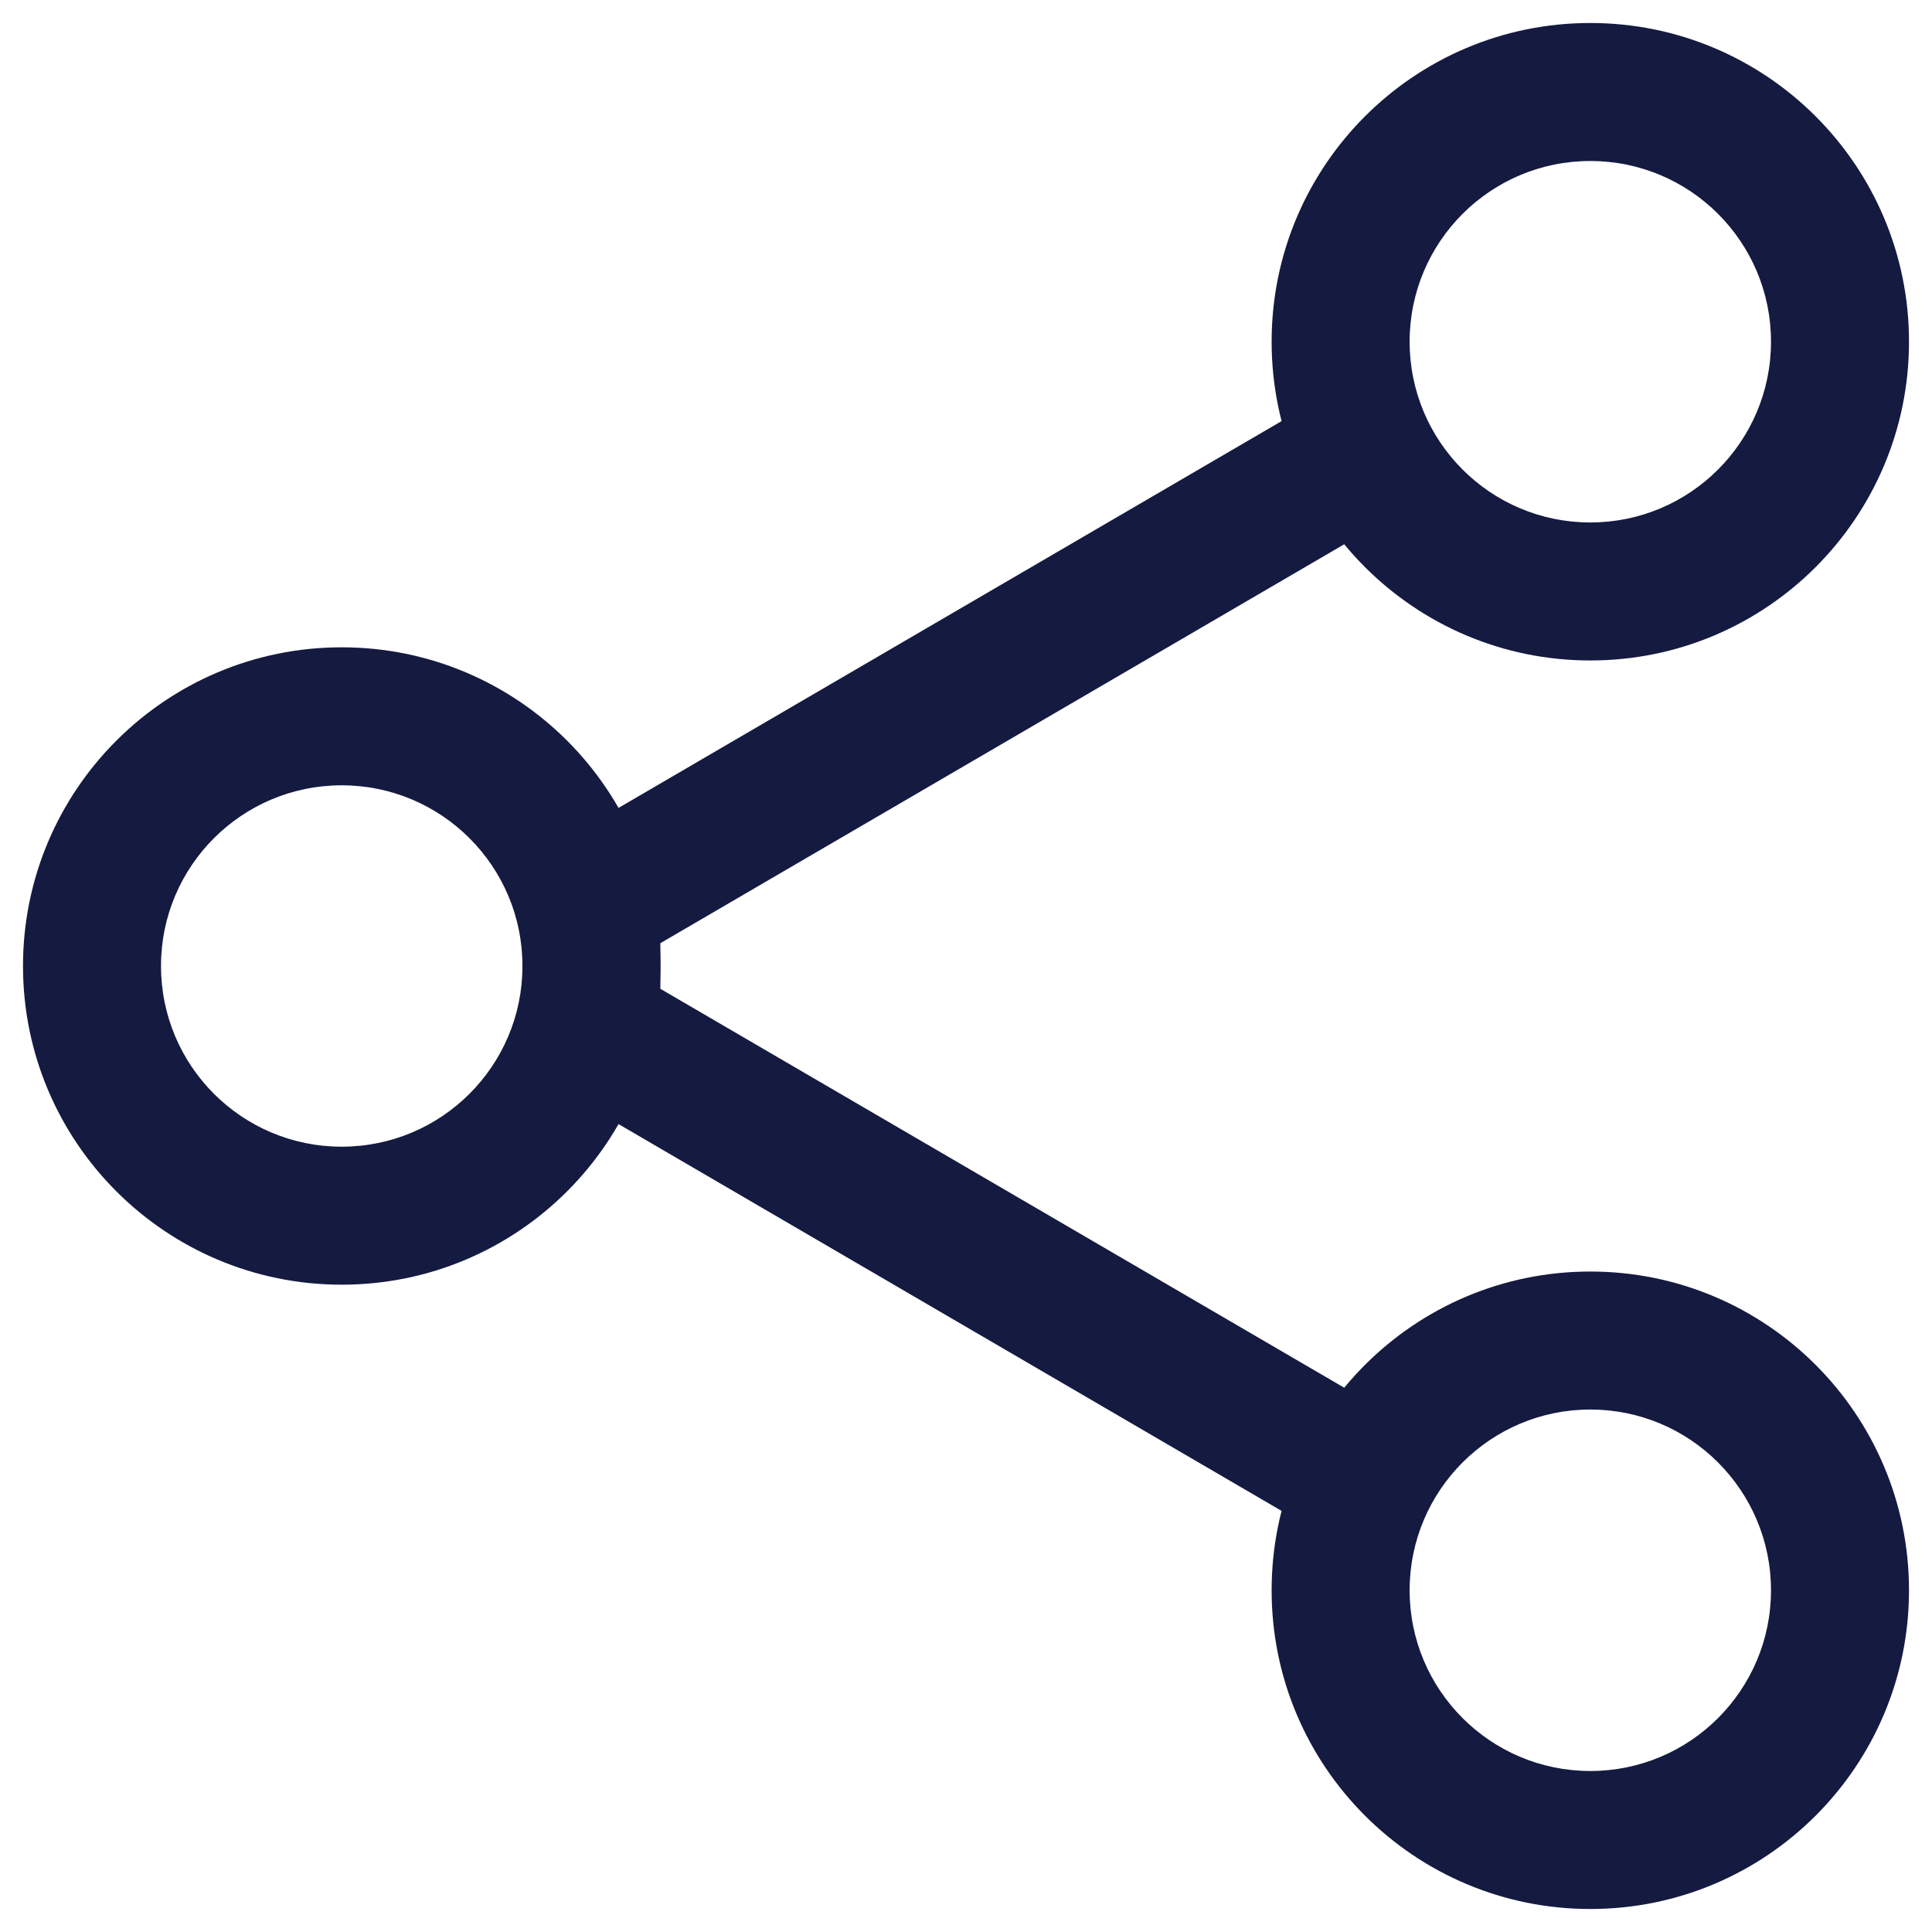
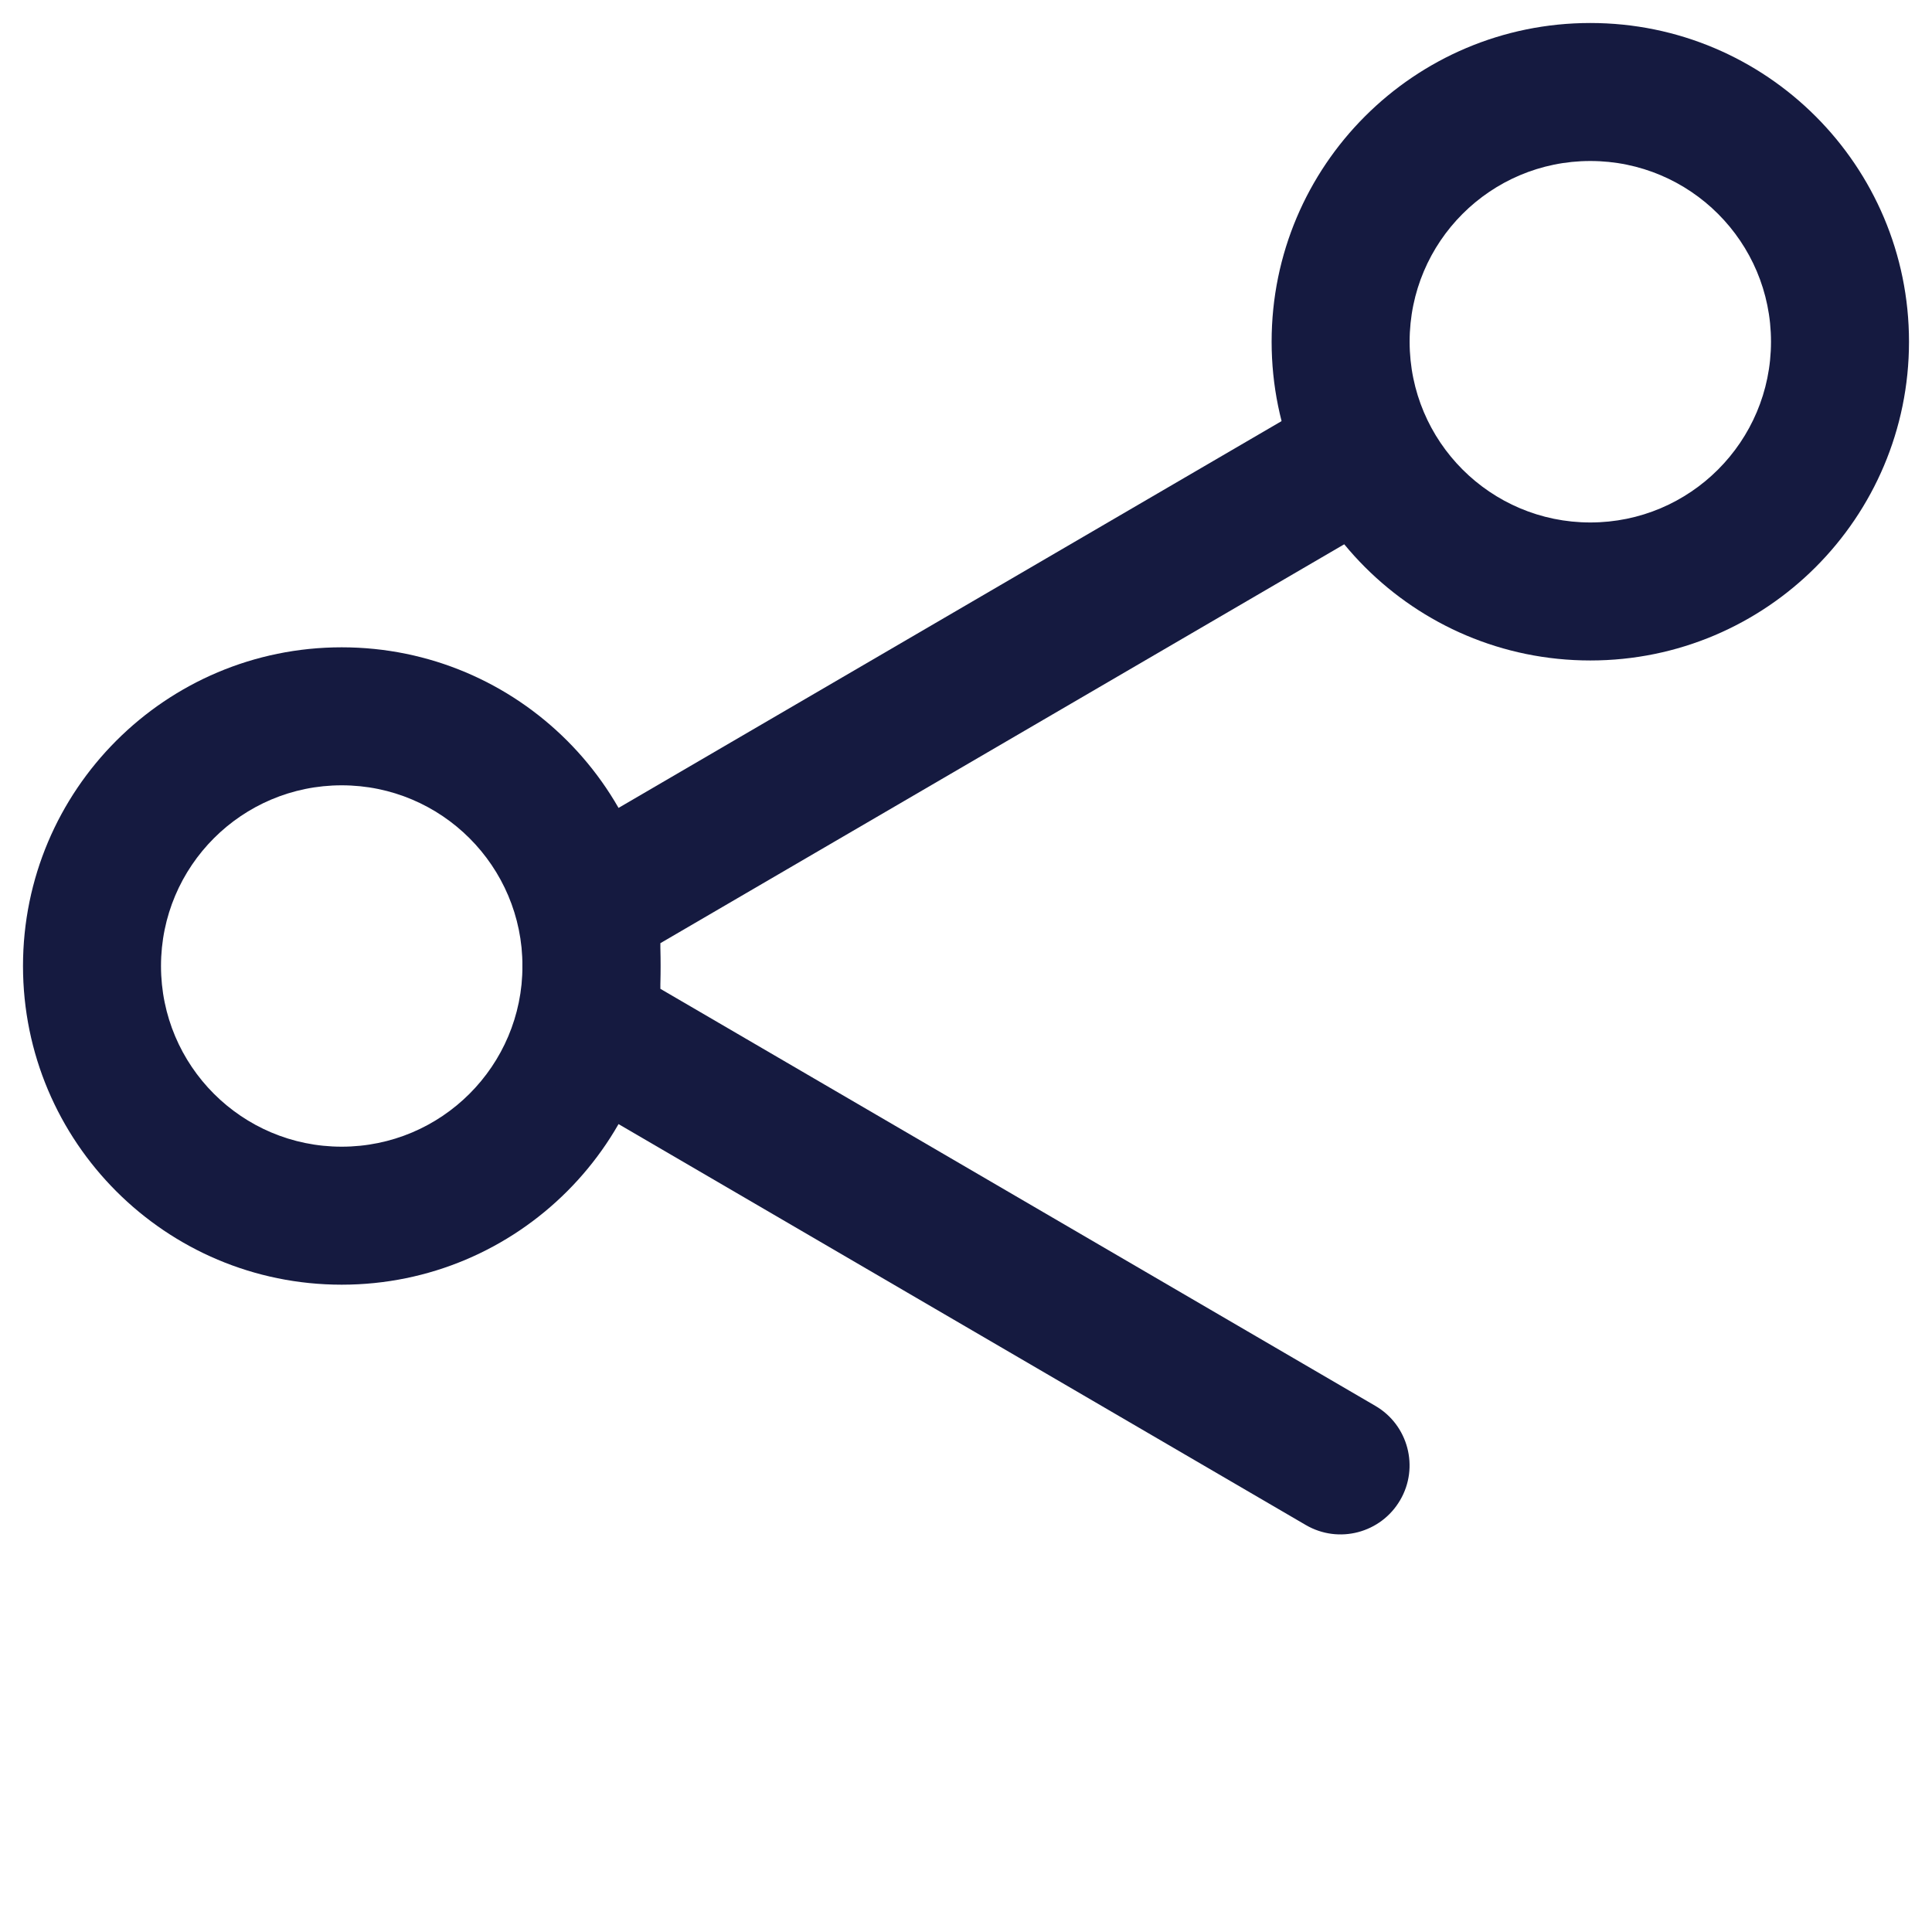
<svg xmlns="http://www.w3.org/2000/svg" width="21" height="21" viewBox="0 0 21 21" fill="none">
  <path fill-rule="evenodd" clip-rule="evenodd" d="M3.714 8.536C2.629 8.536 1.75 9.415 1.75 10.5C1.75 11.585 2.629 12.464 3.714 12.464C4.799 12.464 5.679 11.585 5.679 10.5C5.679 9.415 4.799 8.536 3.714 8.536ZM0.25 10.5C0.25 8.587 1.801 7.036 3.714 7.036C5.628 7.036 7.179 8.587 7.179 10.5C7.179 12.413 5.628 13.964 3.714 13.964C1.801 13.964 0.25 12.413 0.25 10.5Z" fill="#151A40" />
  <path fill-rule="evenodd" clip-rule="evenodd" d="M17.286 1.75C16.201 1.75 15.322 2.629 15.322 3.714C15.322 4.799 16.201 5.679 17.286 5.679C18.371 5.679 19.25 4.799 19.25 3.714C19.25 2.629 18.371 1.75 17.286 1.75ZM13.822 3.714C13.822 1.801 15.373 0.25 17.286 0.25C19.199 0.25 20.75 1.801 20.75 3.714C20.75 5.628 19.199 7.179 17.286 7.179C15.373 7.179 13.822 5.628 13.822 3.714Z" fill="#151A40" />
-   <path fill-rule="evenodd" clip-rule="evenodd" d="M17.286 15.321C16.201 15.321 15.322 16.201 15.322 17.286C15.322 18.37 16.201 19.25 17.286 19.25C18.371 19.25 19.25 18.37 19.25 17.286C19.25 16.201 18.371 15.321 17.286 15.321ZM13.822 17.286C13.822 15.372 15.373 13.821 17.286 13.821C19.199 13.821 20.75 15.372 20.75 17.286C20.75 19.199 19.199 20.75 17.286 20.75C15.373 20.75 13.822 19.199 13.822 17.286Z" fill="#151A40" />
  <path fill-rule="evenodd" clip-rule="evenodd" d="M15.219 4.694C15.428 5.051 15.307 5.511 14.949 5.719L7.178 10.252V10.748L14.949 15.281C15.307 15.489 15.428 15.949 15.219 16.306C15.01 16.664 14.551 16.785 14.193 16.576L6.1 11.855C5.839 11.703 5.678 11.423 5.678 11.121V9.879C5.678 9.577 5.839 9.297 6.1 9.145L14.193 4.424C14.551 4.215 15.01 4.336 15.219 4.694Z" fill="#151A40" />
</svg>